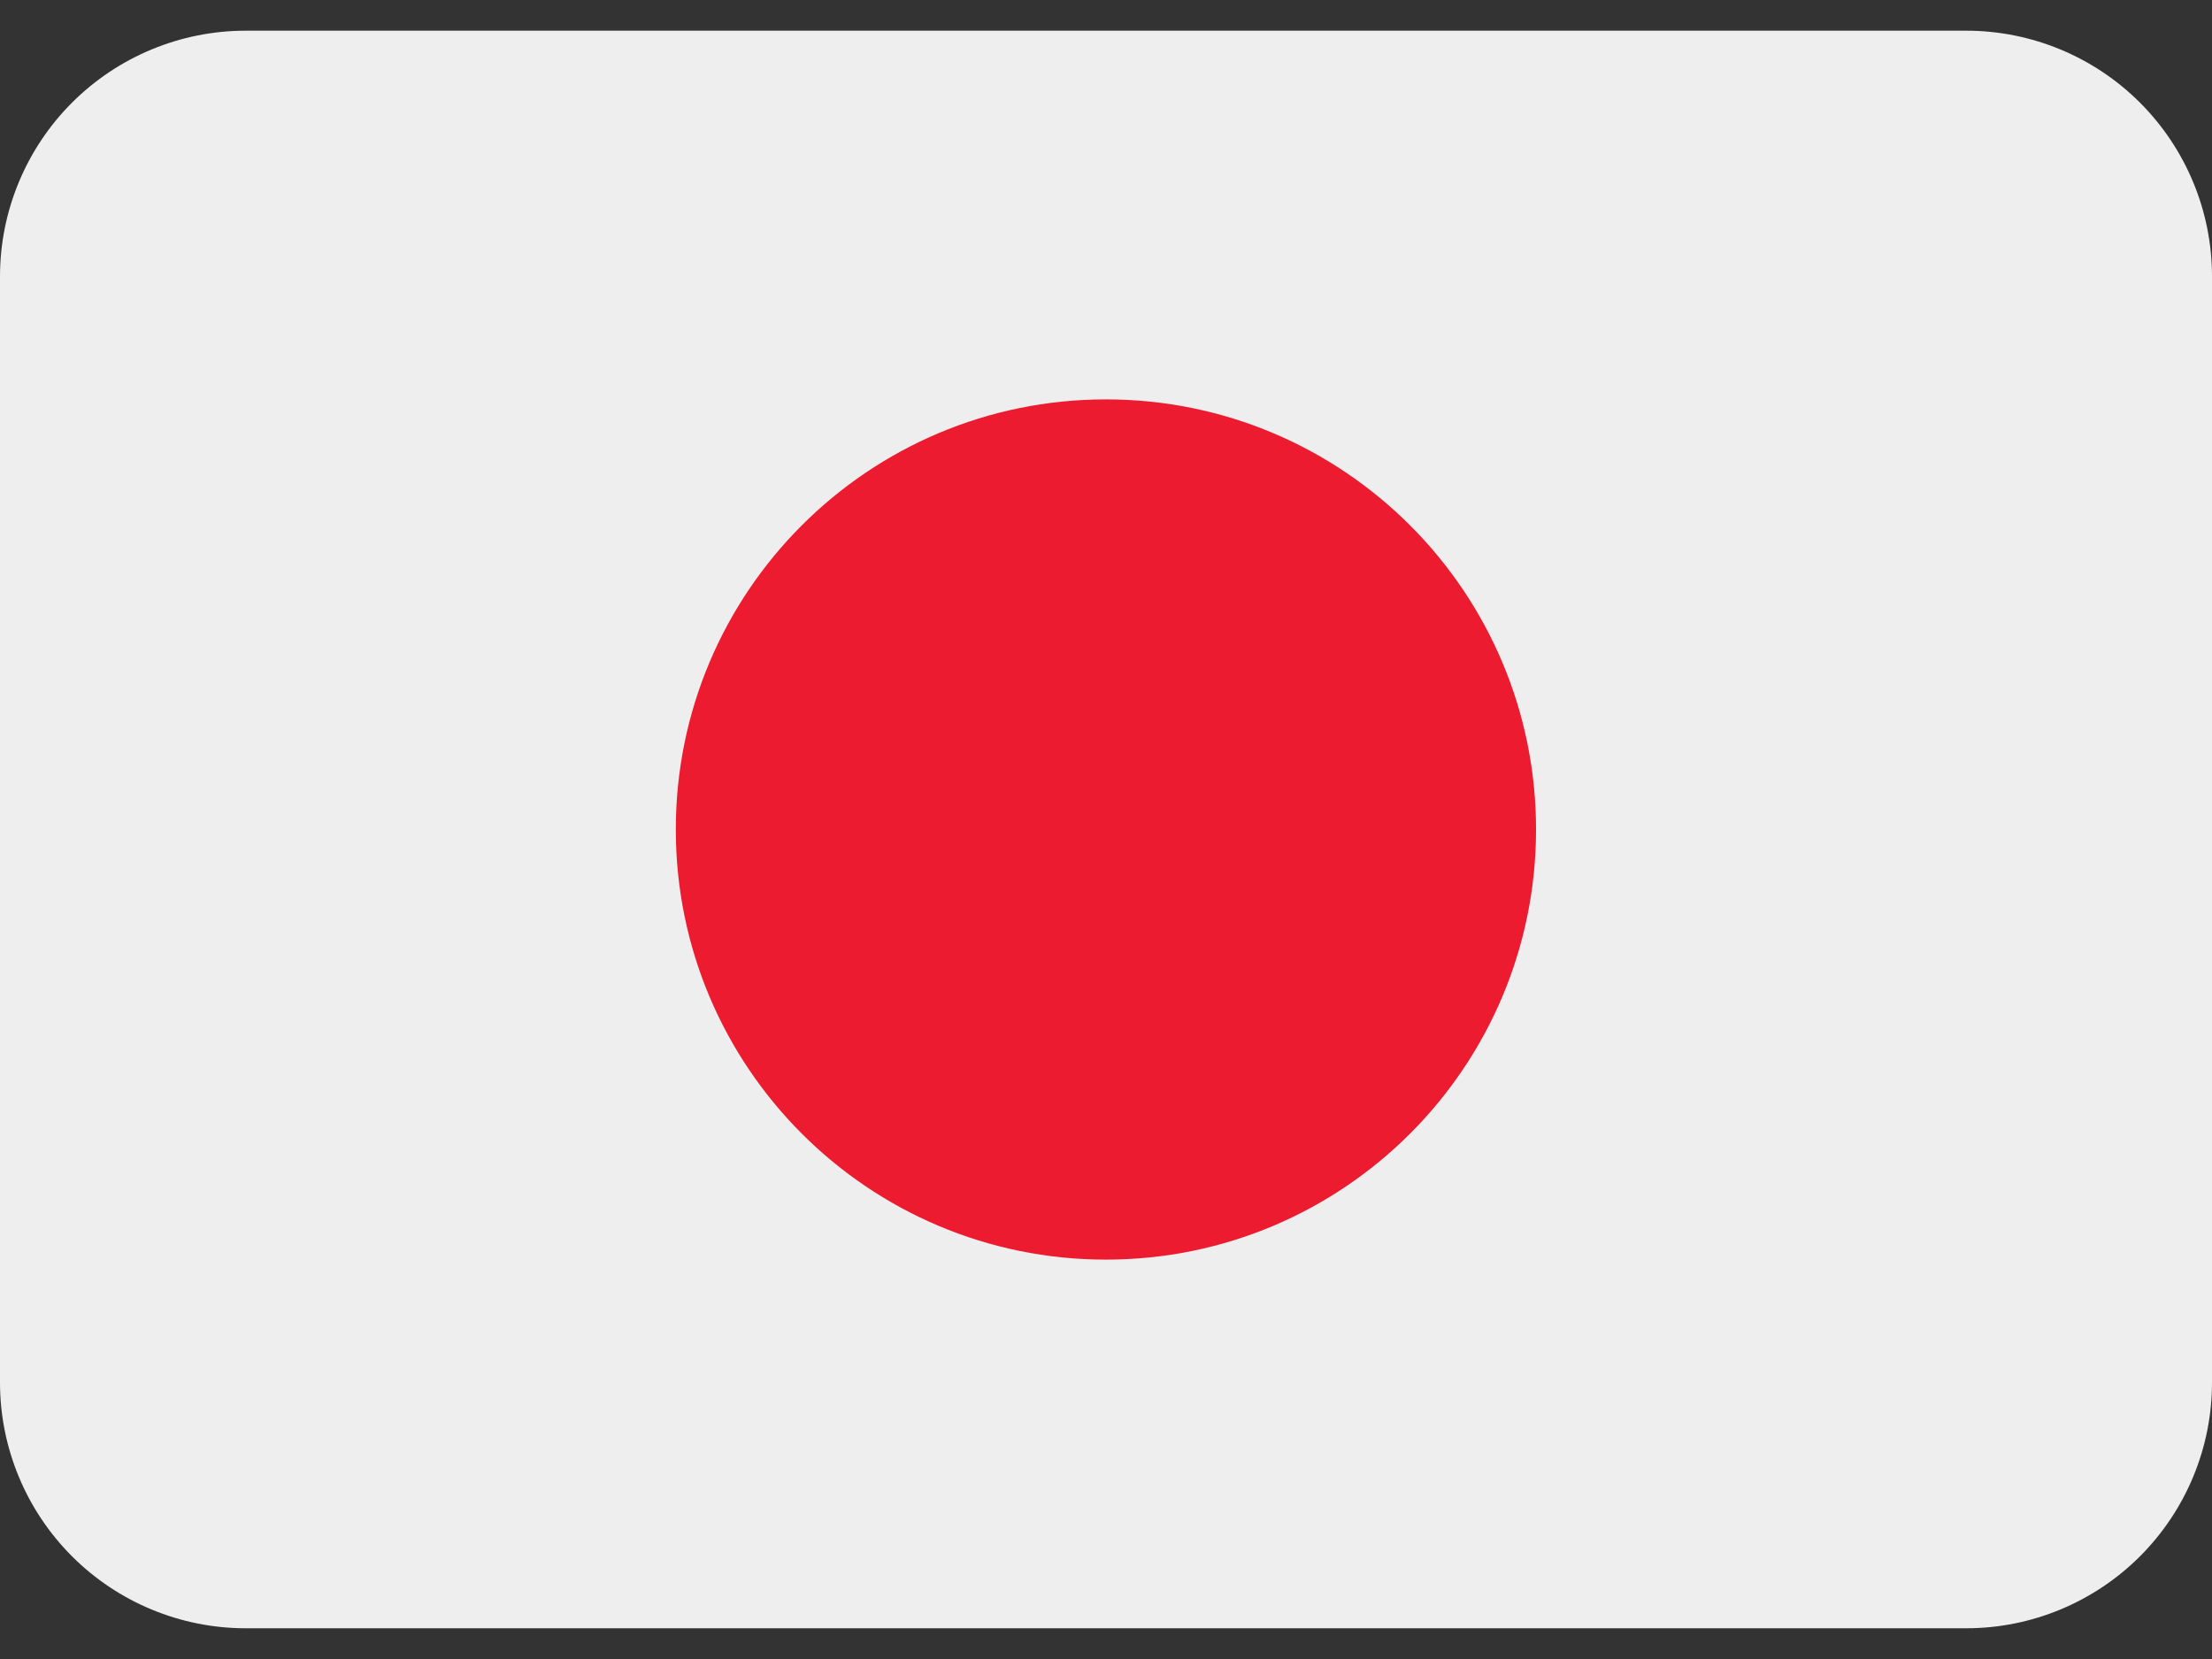
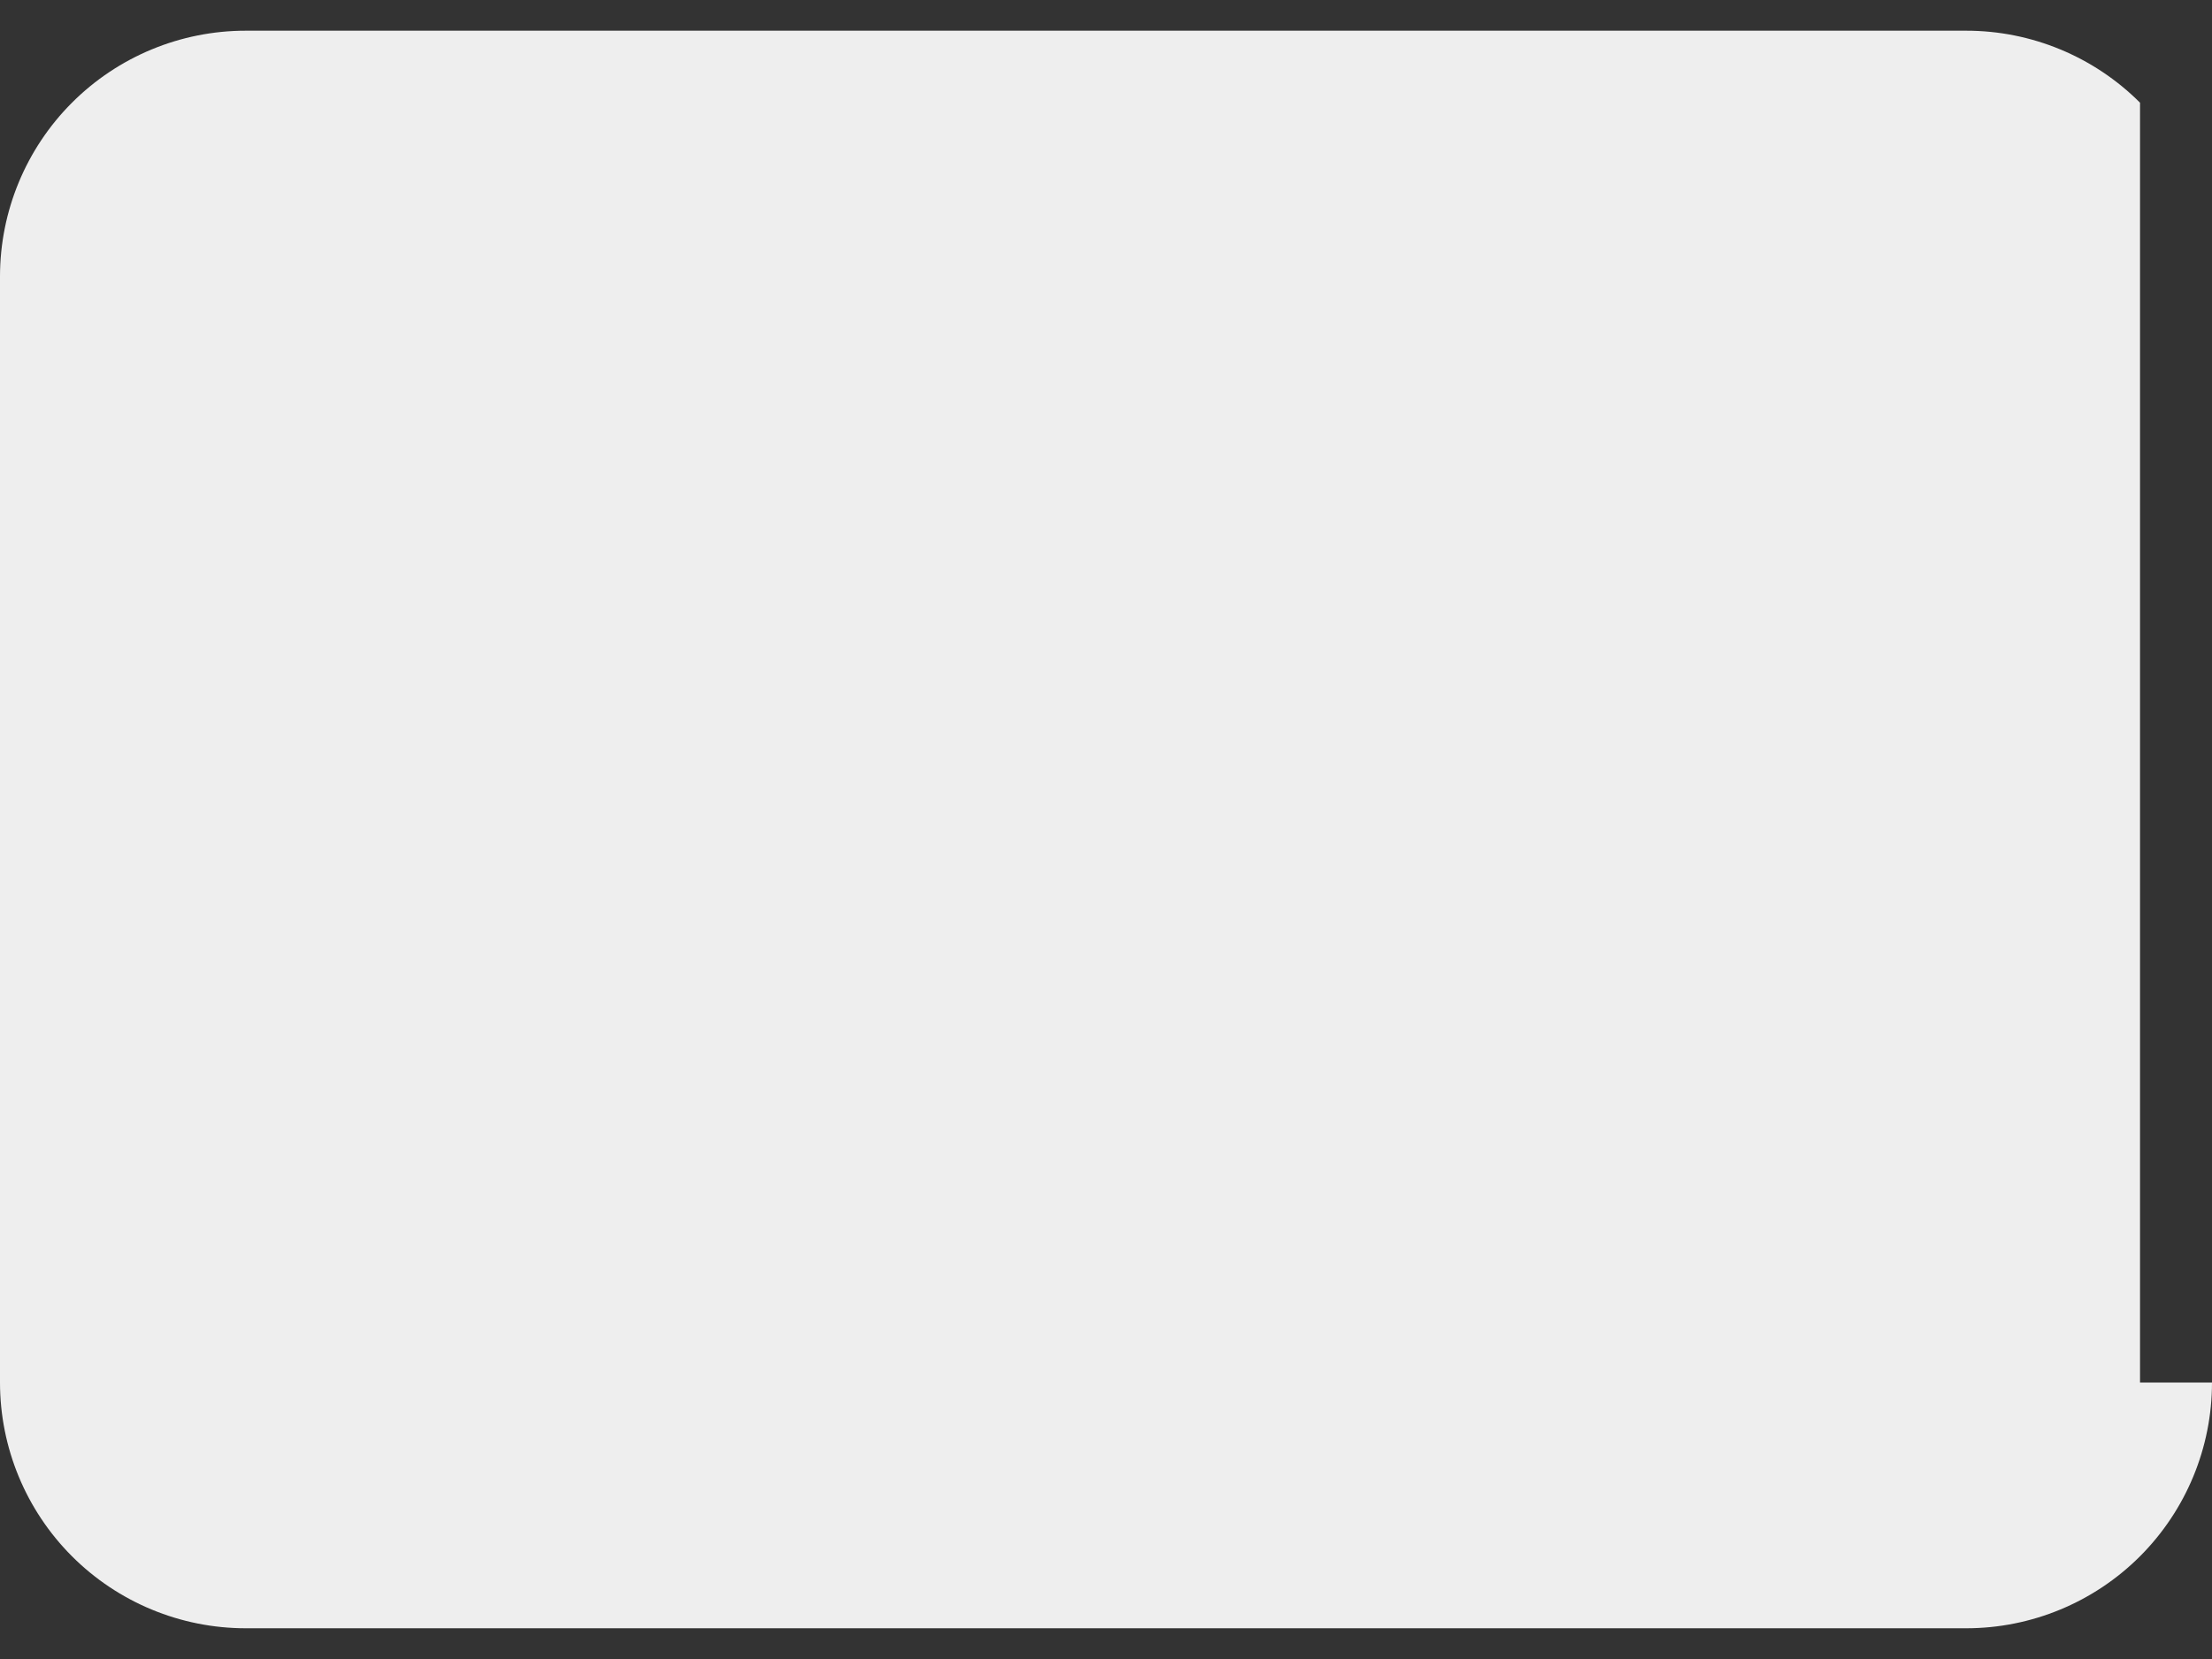
<svg xmlns="http://www.w3.org/2000/svg" width="56" height="42" viewBox="0 0 56 42" fill="none">
  <rect x="0" y="0" width="56" height="42" fill="#333333" stroke="none" />
-   <path d="M56 35C56 36.65 55.344 38.232 54.178 39.399C53.011 40.566 51.428 41.222 49.778 41.222H6.222C4.572 41.222 2.989 40.566 1.822 39.399C0.656 38.232 0 36.65 0 35V7C0 5.349 0.656 3.767 1.822 2.6C2.989 1.433 4.572 0.777 6.222 0.777H49.778C51.428 0.777 53.011 1.433 54.178 2.6C55.344 3.767 56 5.349 56 7V35Z" fill="#EEEEEE" />
-   <path d="M27.998 31.889C34.012 31.889 38.887 27.014 38.887 21C38.887 14.986 34.012 10.111 27.998 10.111C21.985 10.111 17.109 14.986 17.109 21C17.109 27.014 21.985 31.889 27.998 31.889Z" fill="#ED1B2F" />
+   <path d="M56 35C56 36.65 55.344 38.232 54.178 39.399C53.011 40.566 51.428 41.222 49.778 41.222H6.222C4.572 41.222 2.989 40.566 1.822 39.399C0.656 38.232 0 36.65 0 35V7C0 5.349 0.656 3.767 1.822 2.6C2.989 1.433 4.572 0.777 6.222 0.777H49.778C51.428 0.777 53.011 1.433 54.178 2.6V35Z" fill="#EEEEEE" />
</svg>